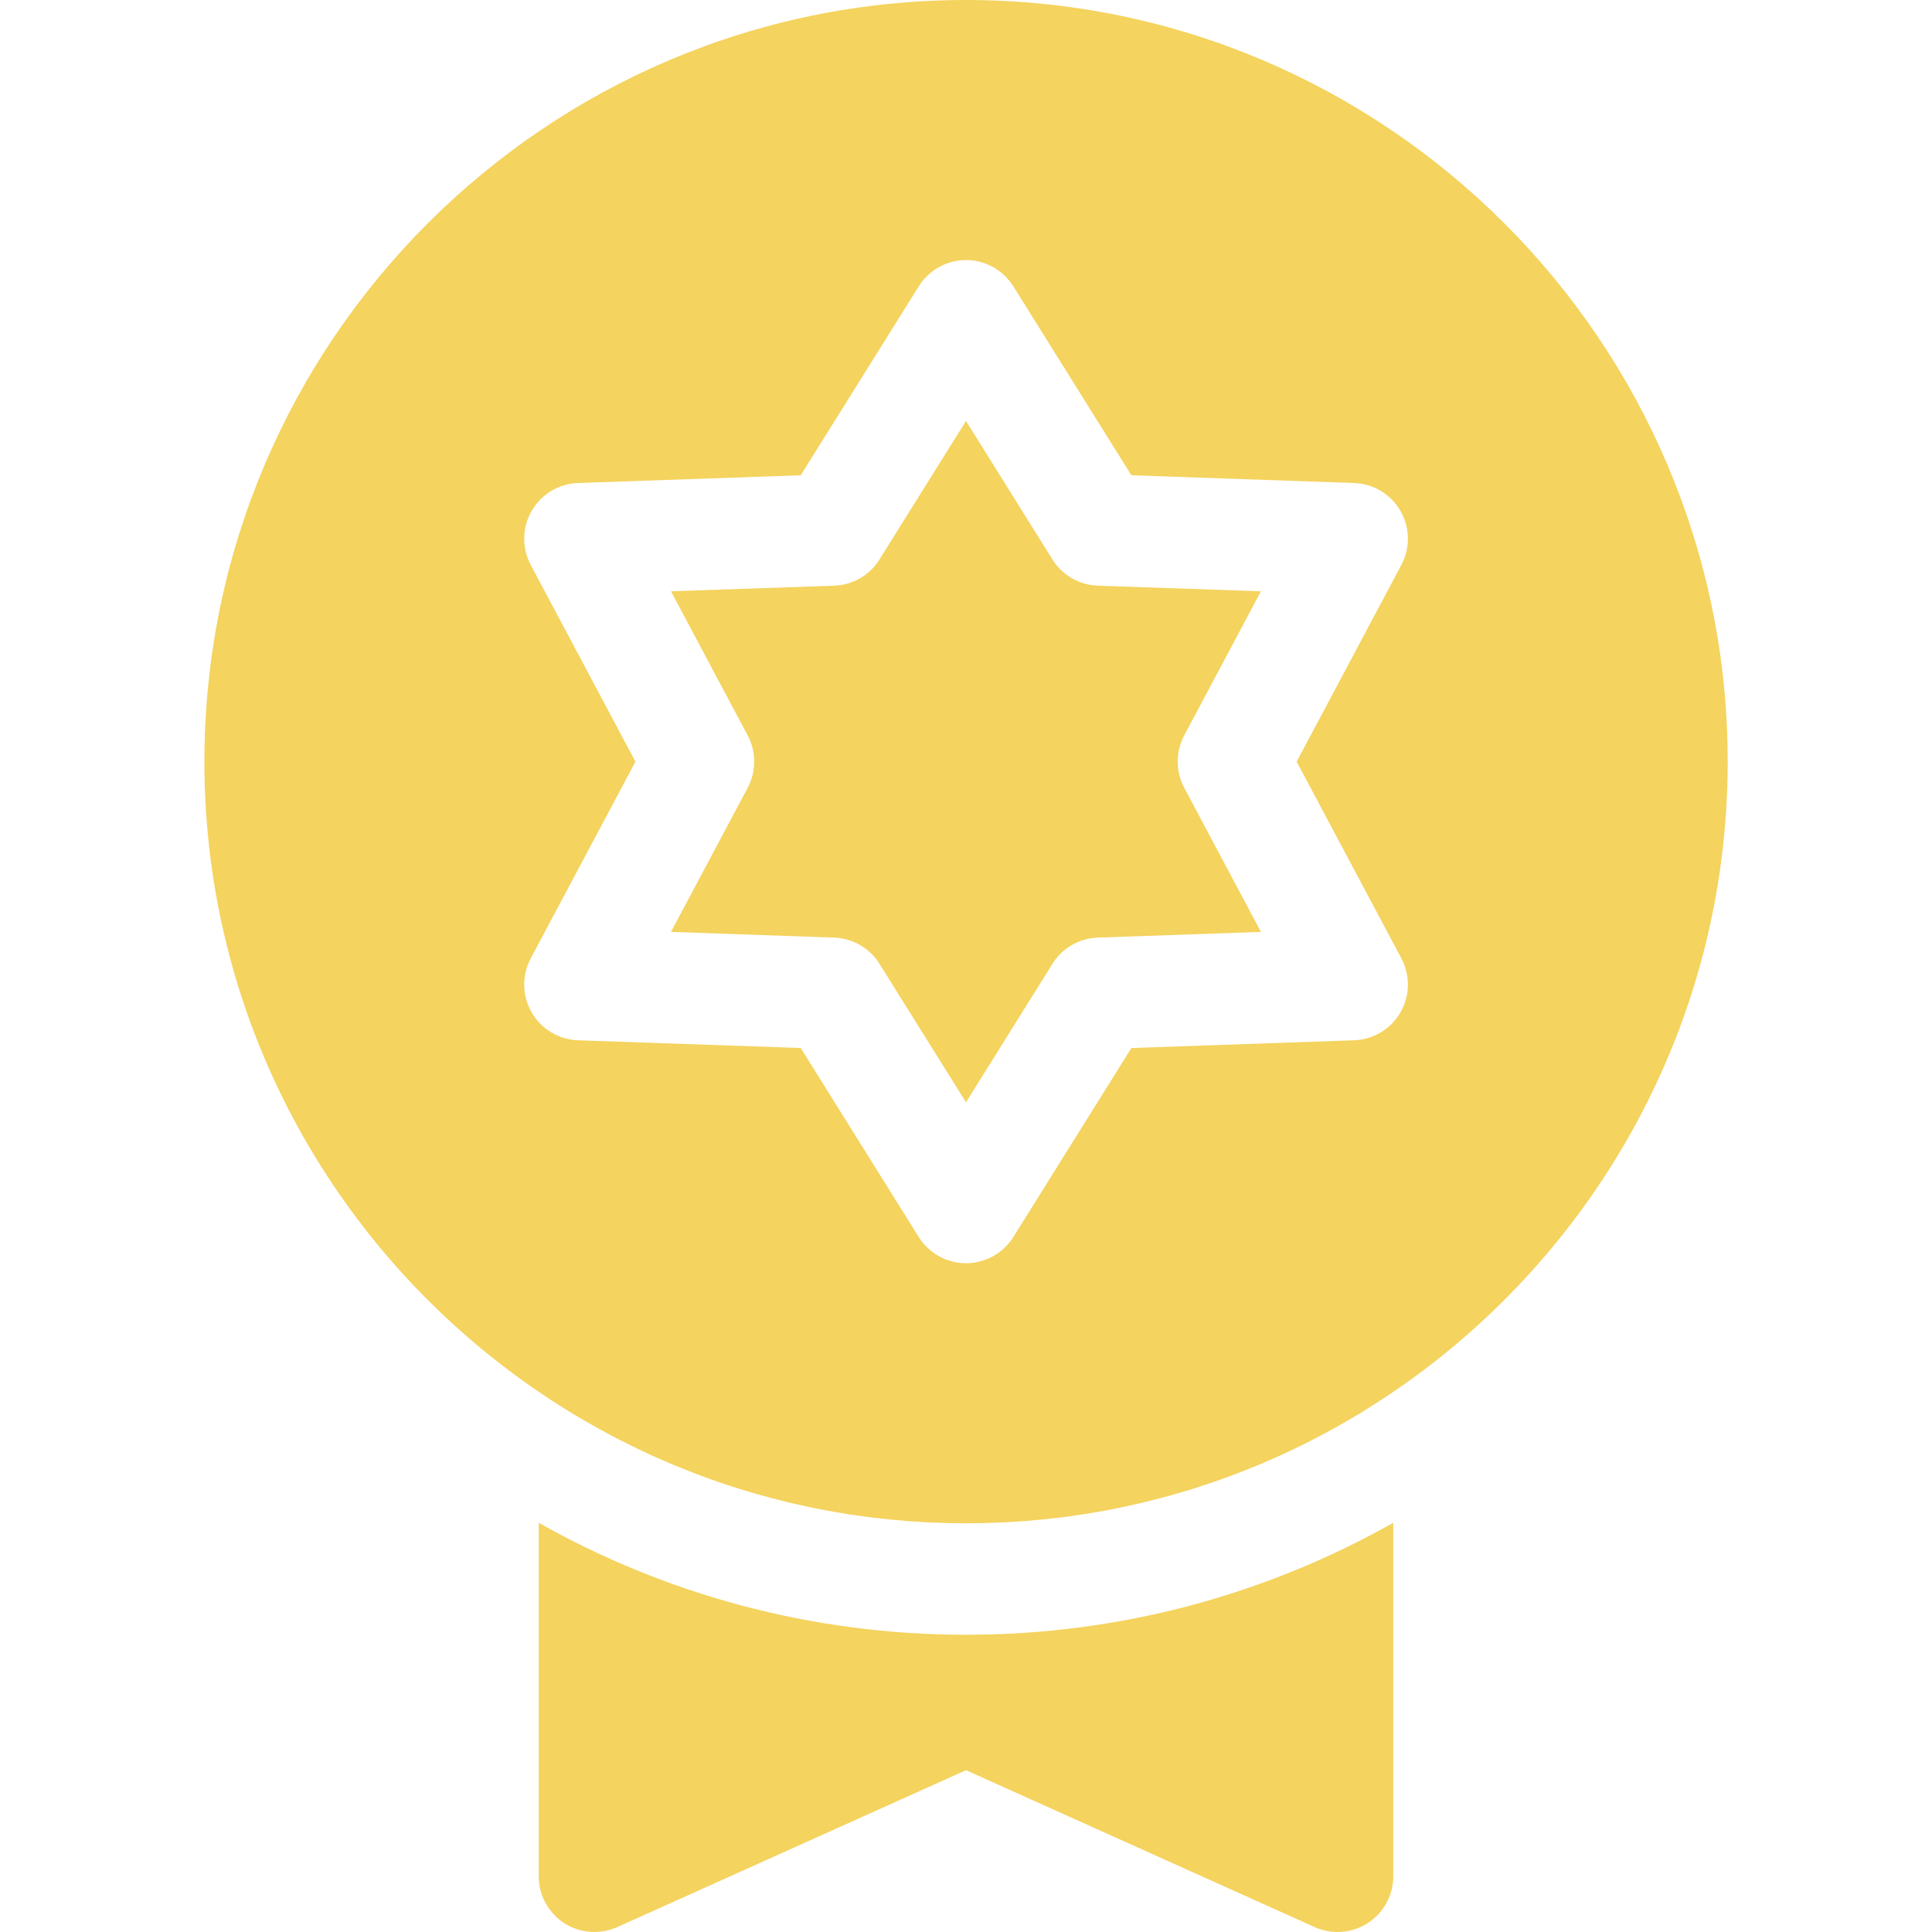
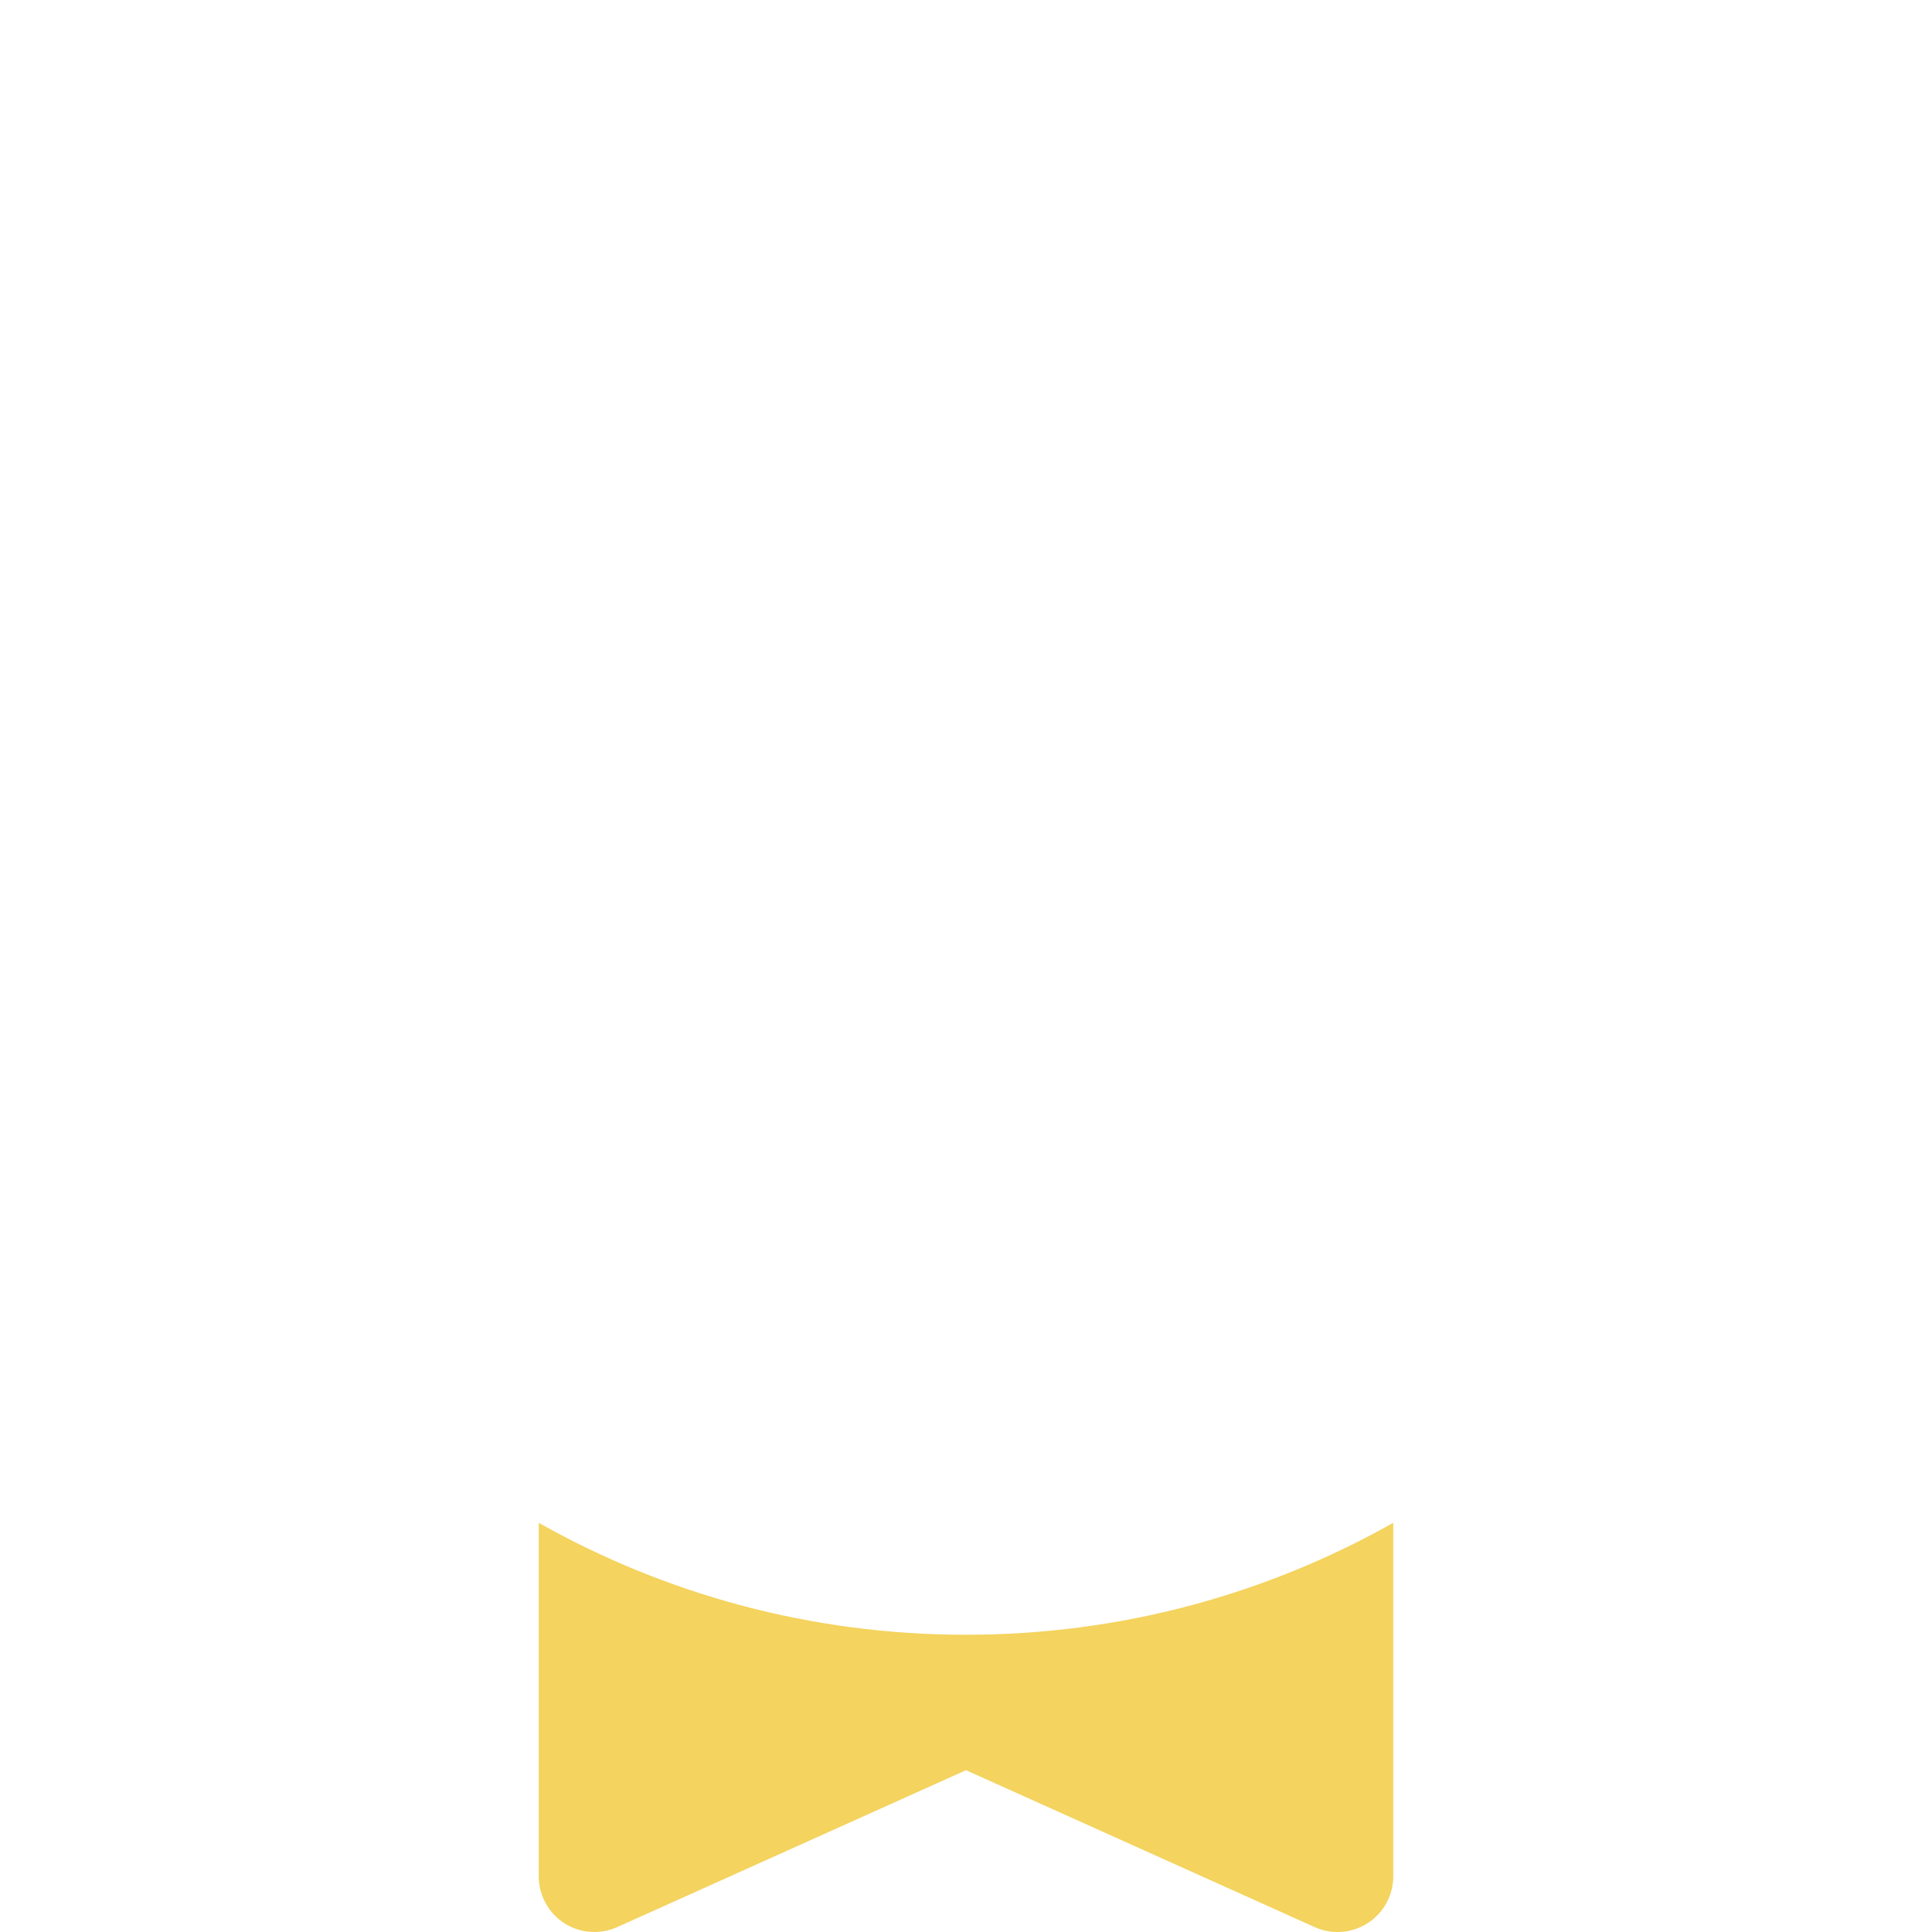
<svg xmlns="http://www.w3.org/2000/svg" width="20" height="20" viewBox="0 0 20 20" fill="none">
  <g clip-path="url(#clip0_2970_23498)">
    <path d="M10 16.923C8.394 16.923 6.885 16.502 5.577 15.764V19.423C5.577 19.619 5.676 19.801 5.84 19.908C6.005 20.014 6.212 20.029 6.39 19.949L10 18.325L13.609 19.949C13.685 19.983 13.765 20 13.846 20C13.955 20 14.064 19.969 14.159 19.908C14.324 19.801 14.423 19.619 14.423 19.423V15.764C13.114 16.502 11.605 16.923 10 16.923Z" fill="#F4D35E" />
-     <path d="M12.259 7.613L13.053 6.121L11.364 6.063C11.172 6.056 10.996 5.954 10.895 5.792L10 4.358L9.104 5.792C9.003 5.955 8.827 6.056 8.635 6.063L6.946 6.121L7.74 7.613C7.83 7.783 7.83 7.986 7.74 8.155L6.946 9.647L8.635 9.706C8.827 9.713 9.003 9.814 9.104 9.977L10 11.411L10.895 9.977C10.996 9.814 11.172 9.713 11.364 9.706L13.053 9.647L12.259 8.155C12.169 7.986 12.169 7.783 12.259 7.613Z" fill="#F4D35E" />
-     <path d="M10 0C5.653 0 2.116 3.537 2.116 7.885C2.116 10.627 3.523 13.046 5.653 14.459C5.674 14.473 5.695 14.487 5.716 14.501C5.742 14.518 5.768 14.534 5.794 14.55C5.815 14.564 5.837 14.578 5.859 14.591C5.884 14.607 5.91 14.623 5.936 14.639C5.97 14.659 6.005 14.68 6.04 14.7C6.072 14.719 6.105 14.738 6.138 14.756C6.162 14.77 6.185 14.783 6.209 14.796C6.235 14.81 6.261 14.824 6.287 14.838C6.311 14.851 6.335 14.864 6.359 14.877C6.385 14.89 6.41 14.903 6.436 14.916C6.476 14.937 6.517 14.957 6.558 14.977C6.586 14.991 6.614 15.004 6.642 15.017C6.669 15.03 6.697 15.043 6.724 15.056C6.749 15.067 6.775 15.079 6.8 15.09C6.828 15.102 6.855 15.114 6.883 15.126C6.907 15.137 6.932 15.147 6.956 15.158C7.004 15.178 7.051 15.197 7.1 15.216C7.121 15.225 7.142 15.233 7.163 15.241C7.196 15.253 7.228 15.266 7.26 15.278C7.284 15.287 7.308 15.296 7.332 15.304C7.364 15.316 7.396 15.327 7.428 15.338C7.45 15.345 7.473 15.354 7.495 15.361C7.546 15.378 7.597 15.395 7.649 15.411C7.666 15.416 7.684 15.422 7.701 15.427C7.739 15.439 7.777 15.45 7.816 15.461C7.838 15.467 7.86 15.474 7.883 15.48C7.918 15.49 7.954 15.5 7.99 15.509C8.011 15.515 8.032 15.52 8.053 15.525C8.107 15.539 8.161 15.553 8.215 15.565C8.228 15.568 8.241 15.571 8.254 15.574C8.299 15.584 8.343 15.594 8.388 15.603C8.408 15.607 8.429 15.612 8.45 15.616C8.489 15.624 8.529 15.631 8.568 15.639C8.588 15.642 8.607 15.646 8.626 15.649C8.683 15.659 8.74 15.669 8.797 15.678C8.806 15.679 8.814 15.68 8.822 15.681C8.873 15.689 8.924 15.696 8.975 15.703C8.994 15.705 9.013 15.707 9.032 15.71C9.075 15.715 9.117 15.72 9.16 15.724C9.178 15.726 9.197 15.728 9.215 15.73C9.274 15.736 9.333 15.741 9.393 15.746C9.397 15.746 9.401 15.746 9.405 15.747C9.461 15.751 9.518 15.755 9.574 15.758C9.592 15.759 9.611 15.759 9.629 15.76C9.674 15.762 9.718 15.764 9.763 15.765C9.781 15.766 9.799 15.767 9.817 15.767C9.878 15.768 9.939 15.769 10 15.769C10.062 15.769 10.123 15.768 10.184 15.767C10.202 15.766 10.22 15.766 10.238 15.765C10.283 15.764 10.327 15.762 10.372 15.76C10.39 15.759 10.409 15.759 10.427 15.758C10.483 15.755 10.54 15.751 10.596 15.747C10.6 15.746 10.604 15.746 10.608 15.746C10.667 15.741 10.727 15.736 10.786 15.73C10.804 15.728 10.823 15.726 10.841 15.724C10.884 15.72 10.926 15.715 10.969 15.71C10.988 15.707 11.007 15.705 11.026 15.703C11.077 15.696 11.128 15.689 11.178 15.681C11.187 15.68 11.195 15.679 11.203 15.678C11.261 15.669 11.318 15.659 11.375 15.649C11.394 15.646 11.413 15.642 11.432 15.639C11.472 15.631 11.512 15.624 11.551 15.616C11.572 15.612 11.592 15.607 11.613 15.603C11.658 15.594 11.702 15.584 11.746 15.574C11.759 15.571 11.772 15.568 11.785 15.565C11.84 15.553 11.894 15.539 11.948 15.525C11.969 15.52 11.99 15.514 12.011 15.509C12.047 15.5 12.082 15.49 12.118 15.48C12.14 15.474 12.163 15.467 12.185 15.461C12.223 15.45 12.261 15.439 12.3 15.427C12.317 15.422 12.335 15.416 12.352 15.411C12.403 15.395 12.454 15.378 12.505 15.361C12.528 15.354 12.551 15.345 12.573 15.338C12.605 15.327 12.637 15.316 12.668 15.304C12.692 15.295 12.716 15.287 12.741 15.278C12.773 15.266 12.805 15.253 12.837 15.241C12.859 15.233 12.88 15.225 12.901 15.216C12.949 15.197 12.997 15.178 13.045 15.158C13.069 15.147 13.094 15.137 13.118 15.126C13.146 15.114 13.173 15.102 13.201 15.09C13.226 15.079 13.252 15.067 13.277 15.056C13.304 15.043 13.331 15.03 13.359 15.017C13.387 15.004 13.415 14.991 13.443 14.977C13.484 14.957 13.525 14.937 13.565 14.916C13.591 14.903 13.616 14.89 13.641 14.877C13.666 14.864 13.69 14.851 13.714 14.838C13.74 14.824 13.766 14.81 13.792 14.796C13.816 14.783 13.839 14.77 13.863 14.756C13.896 14.738 13.928 14.719 13.961 14.7C13.996 14.68 14.03 14.659 14.065 14.639C14.091 14.623 14.116 14.607 14.142 14.591C14.164 14.578 14.185 14.564 14.207 14.55C14.233 14.534 14.258 14.518 14.284 14.501C14.305 14.487 14.327 14.473 14.348 14.459C16.478 13.046 17.885 10.627 17.885 7.885C17.885 3.537 14.348 0 10 0ZM14.507 9.921C14.6 10.097 14.597 10.308 14.497 10.481C14.398 10.653 14.216 10.762 14.017 10.769L11.712 10.849L10.49 12.806C10.384 12.974 10.199 13.077 10 13.077C9.801 13.077 9.616 12.974 9.511 12.806L8.289 10.849L5.983 10.769C5.785 10.762 5.603 10.653 5.504 10.481C5.404 10.308 5.401 10.097 5.494 9.921L6.578 7.885L5.494 5.848C5.401 5.672 5.404 5.461 5.504 5.288C5.603 5.116 5.785 5.007 5.983 5L8.289 4.92L9.511 2.964C9.616 2.795 9.801 2.692 10 2.692C10.199 2.692 10.384 2.795 10.49 2.964L11.712 4.92L14.017 5C14.216 5.007 14.398 5.116 14.497 5.288C14.597 5.461 14.6 5.672 14.507 5.848L13.423 7.885L14.507 9.921Z" fill="#F4D35E" />
  </g>
  <defs>
    <clipPath id="clip0_2970_23498">
      <rect width="20" height="20" fill="white" />
    </clipPath>
  </defs>
</svg>